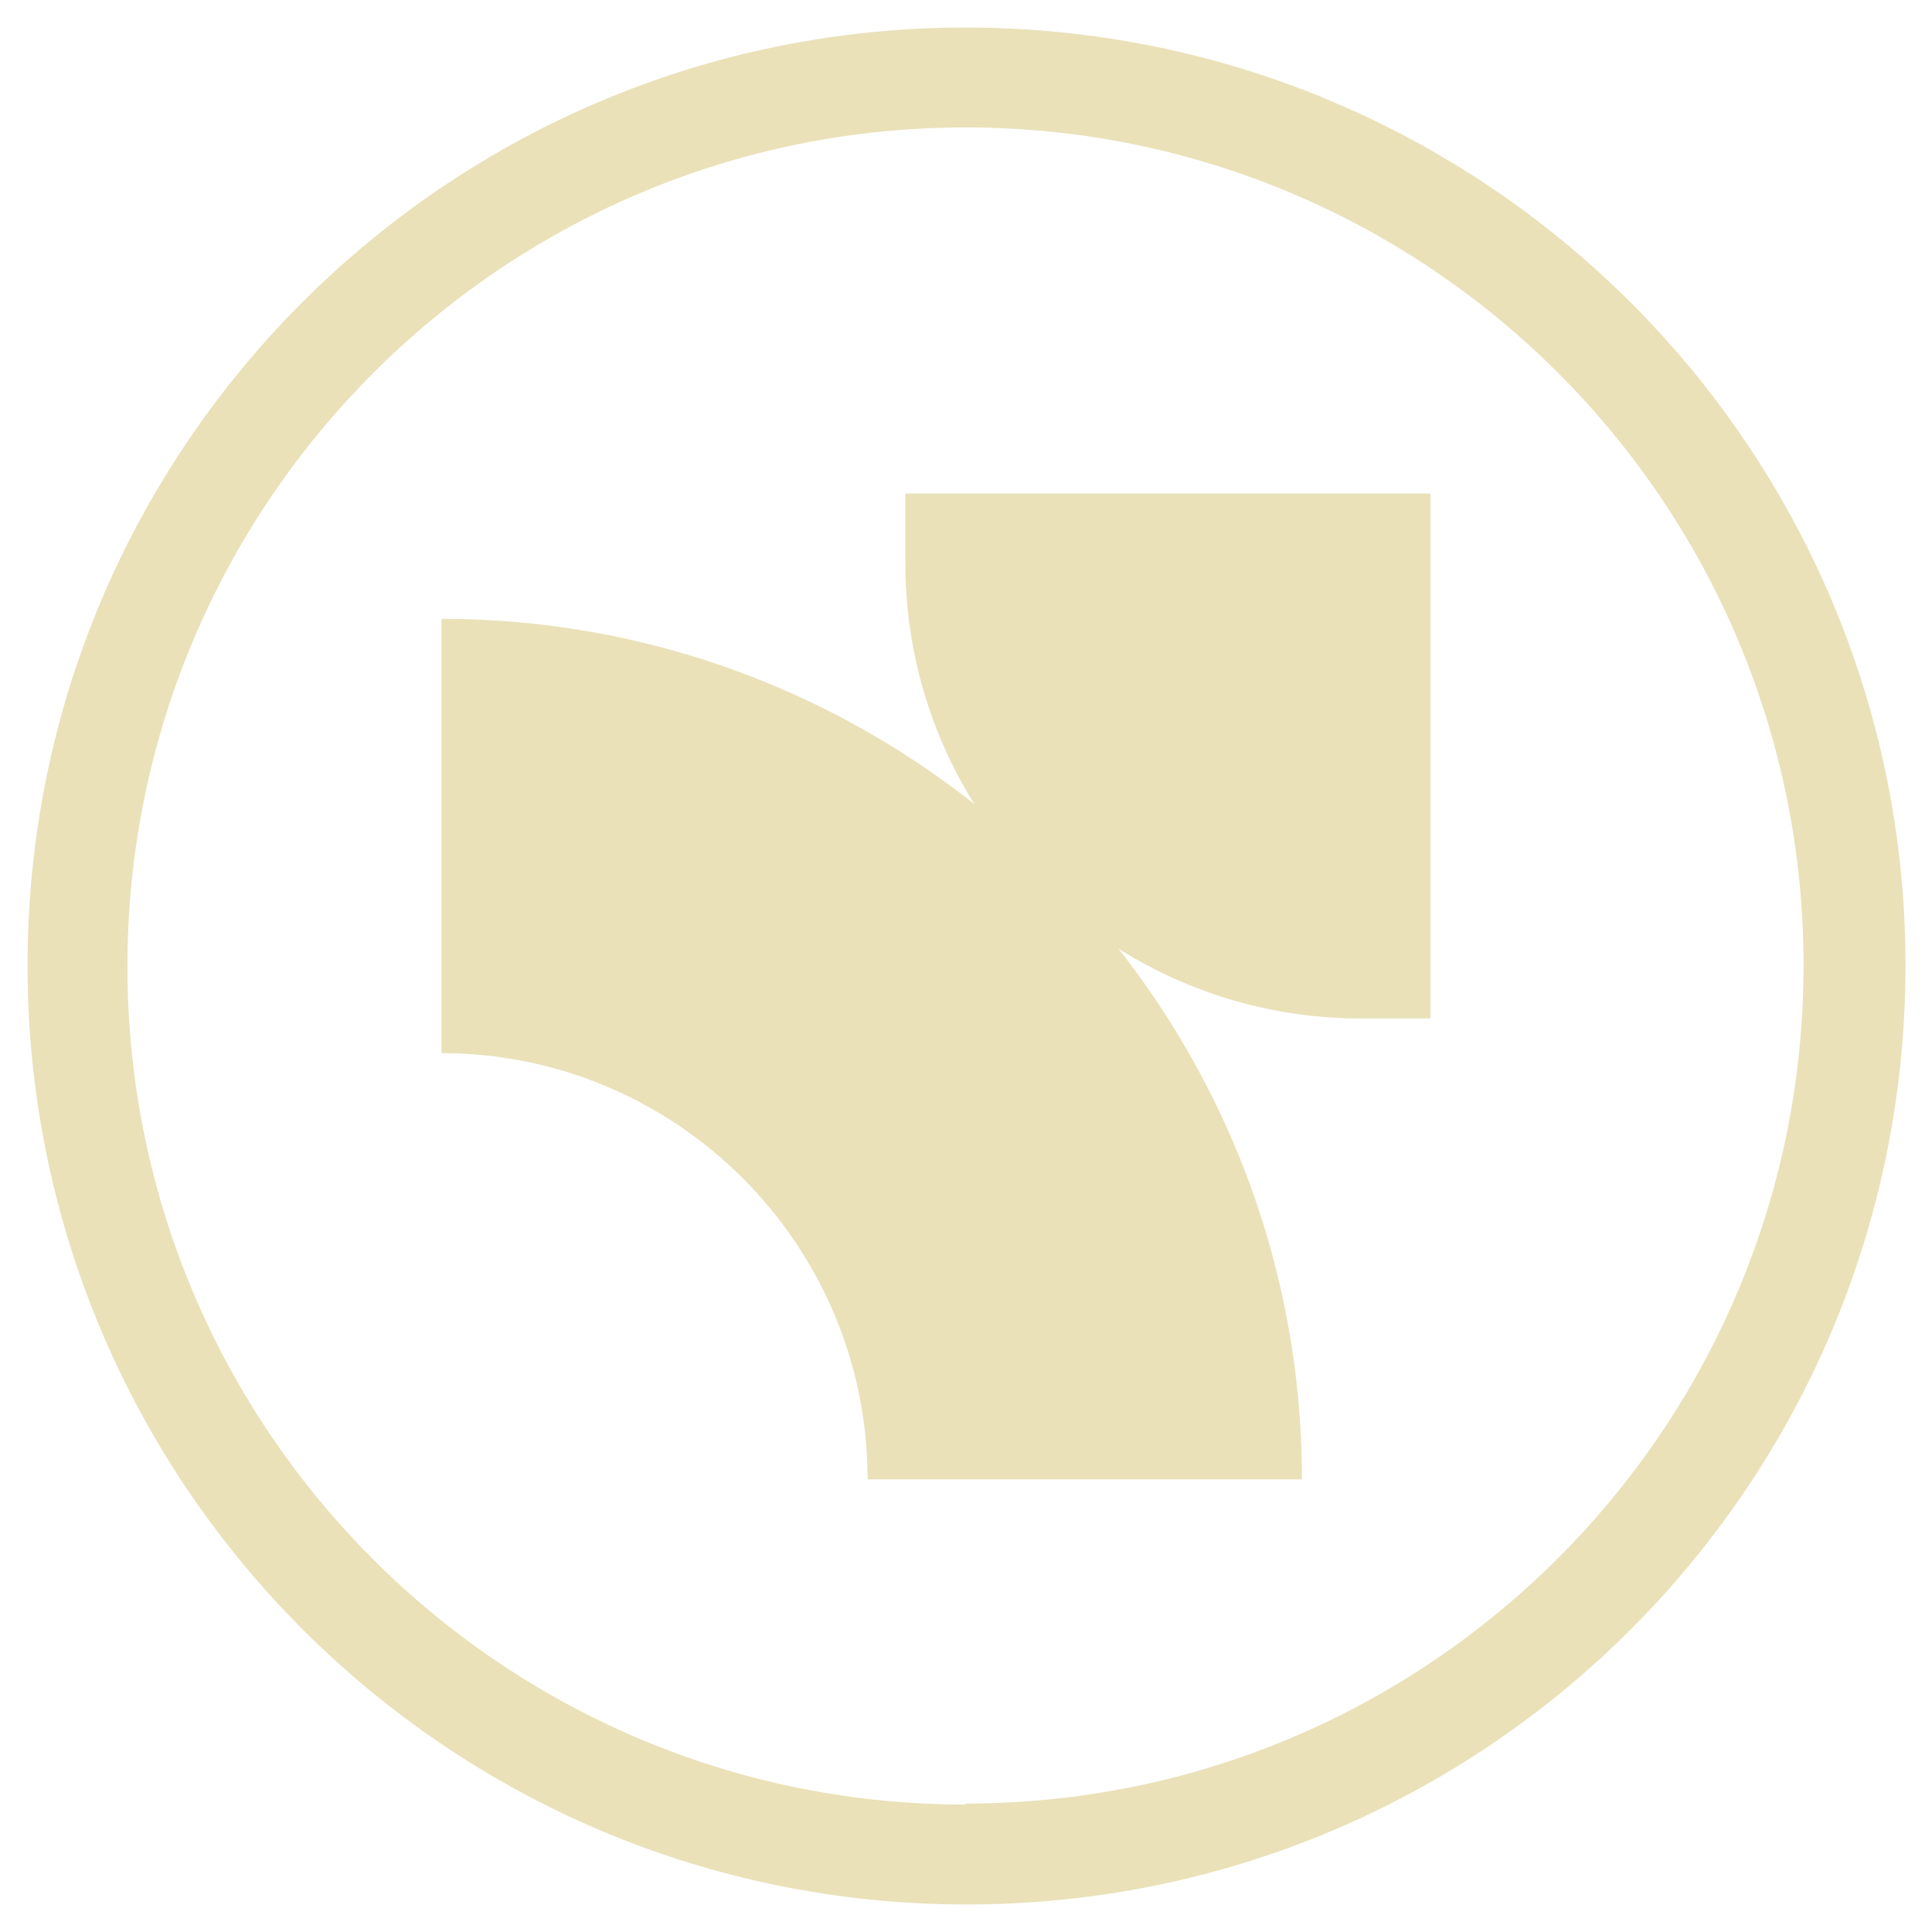
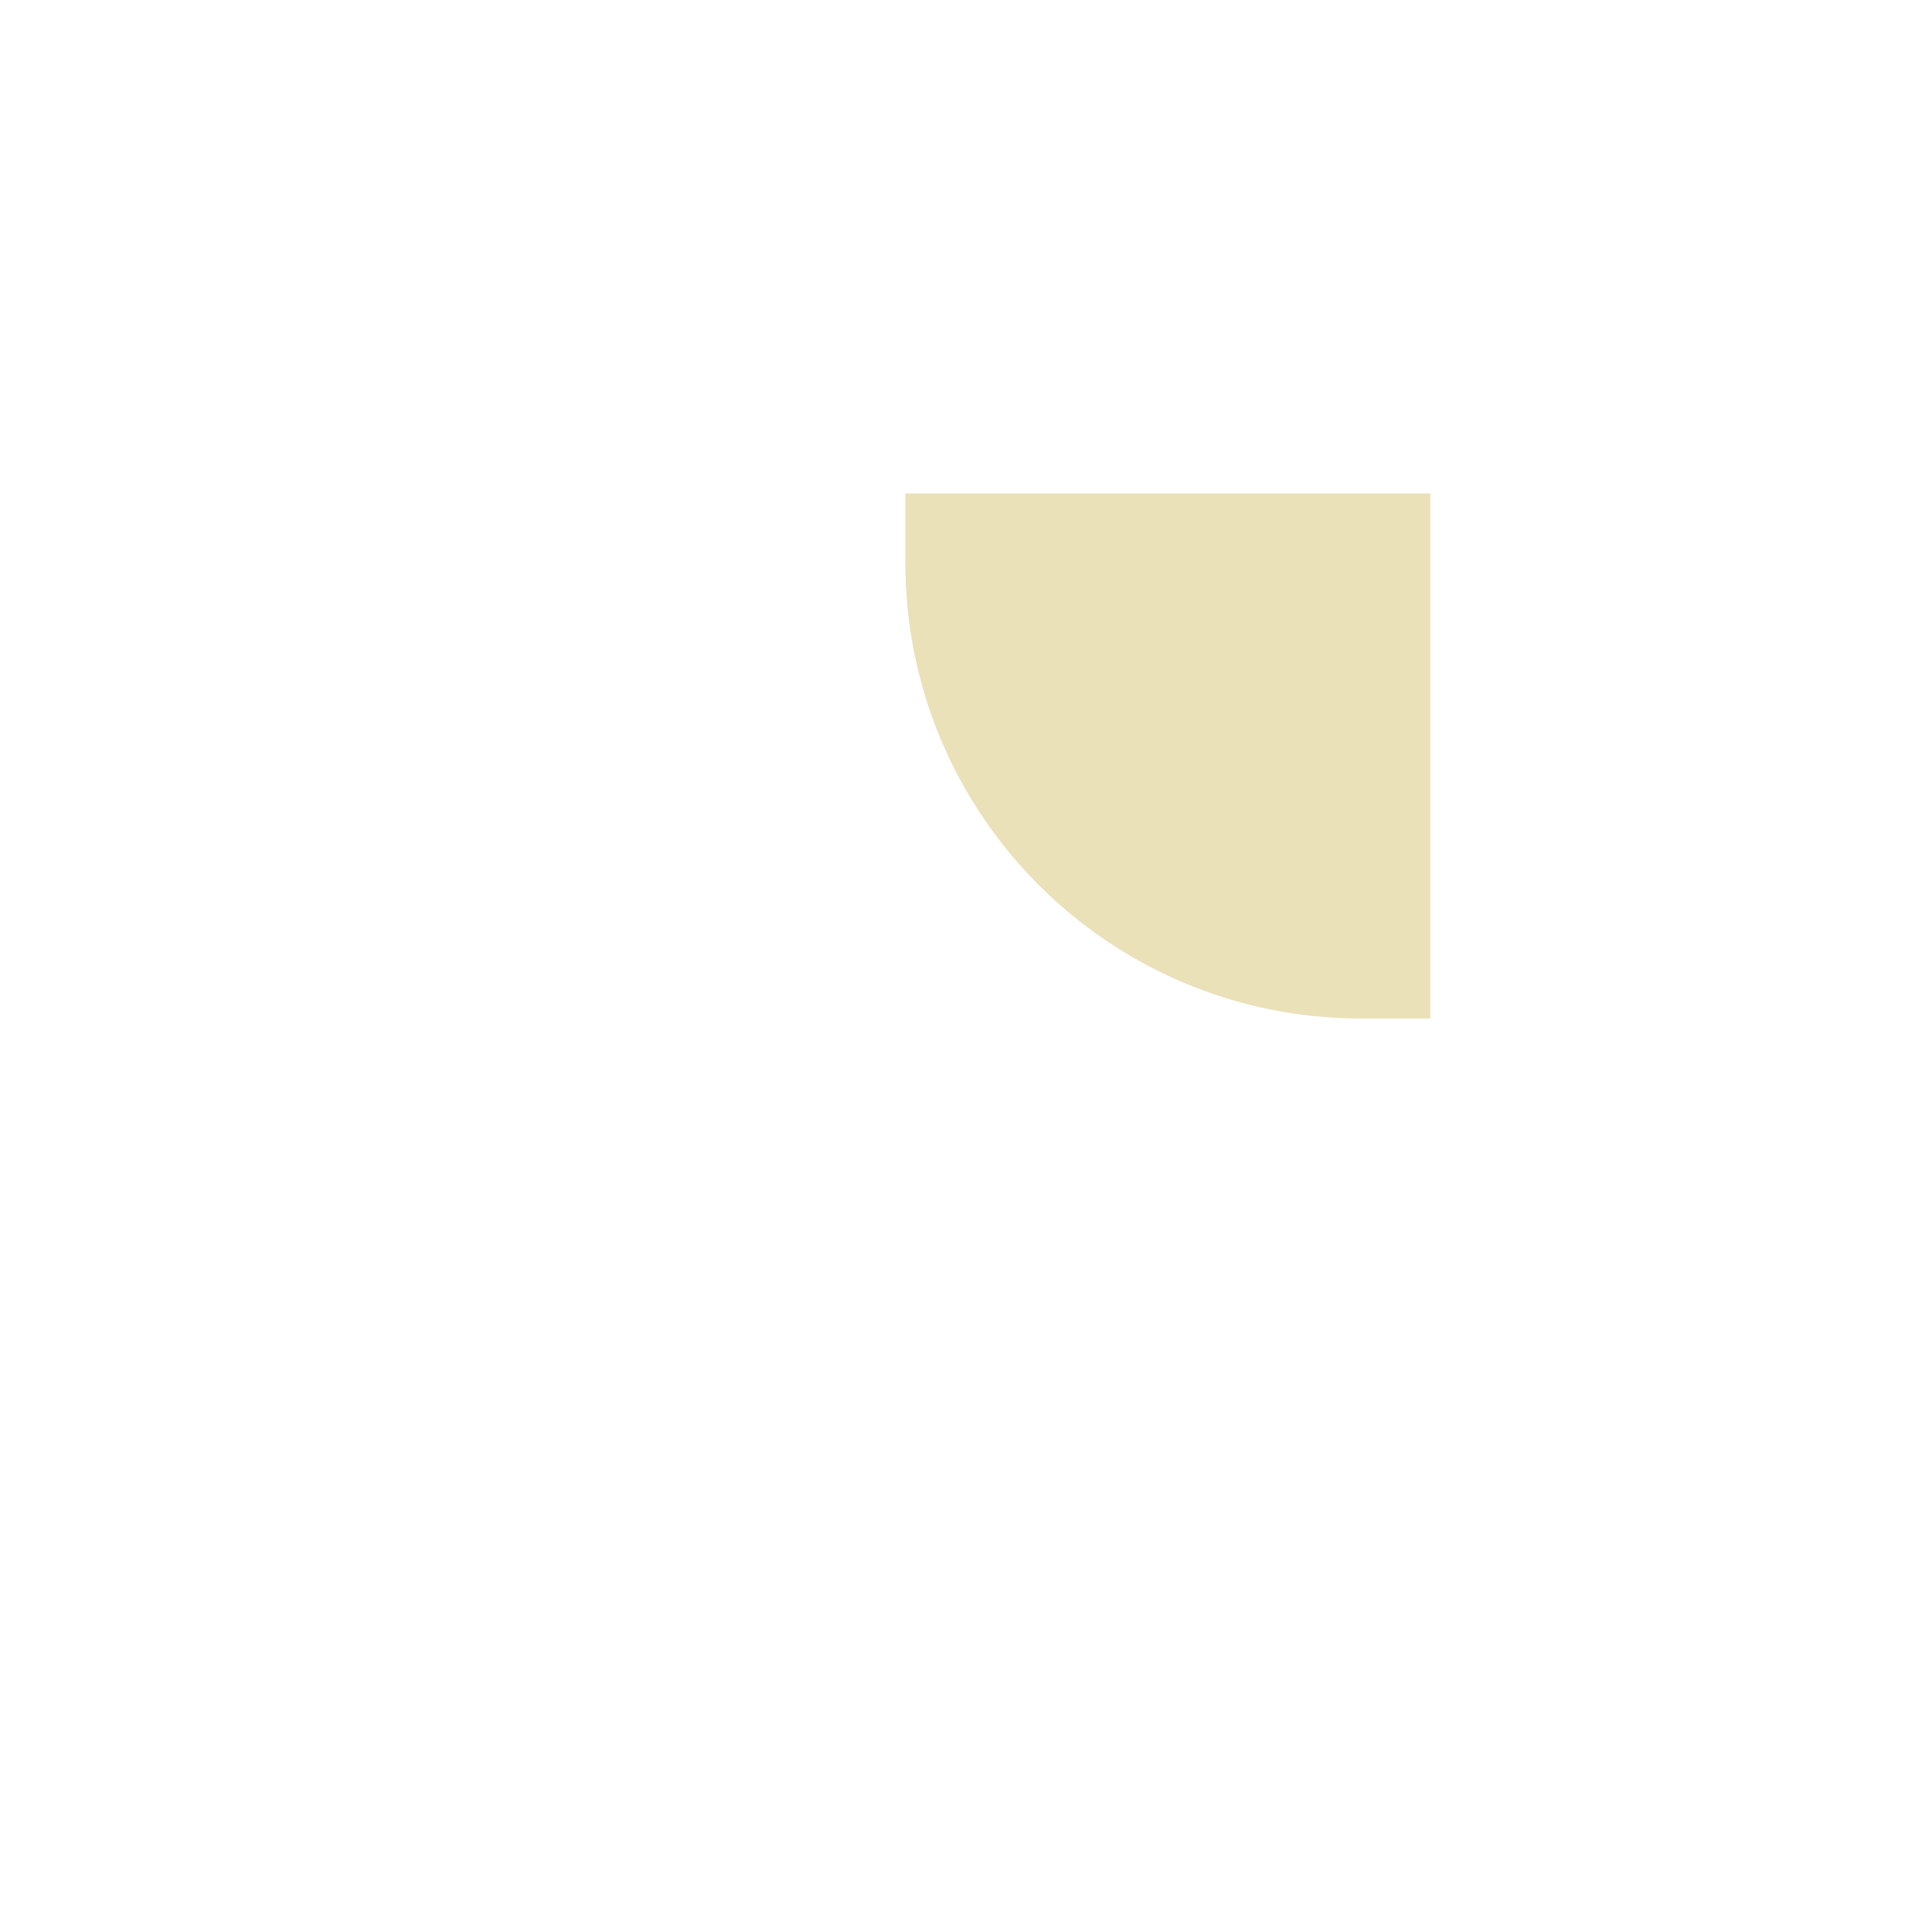
<svg xmlns="http://www.w3.org/2000/svg" id="Layer_1" version="1.1" viewBox="0 0 189.5 189.5">
  <defs>
    <style>
      .st0 {
        fill: #eae1b9;
      }
    </style>
  </defs>
-   <path class="st0" d="M94.7,2.7C43.9,2.7,2.7,43.9,2.7,94.7s41.2,92.1,92.1,92.1,92.1-41.2,92.1-92.1S145.6,2.7,94.7,2.7ZM94.7,177c-45.4,0-82.2-36.8-82.2-82.2S49.3,12.5,94.7,12.5s82.2,36.8,82.2,82.2-36.8,82.2-82.2,82.2Z" />
  <g>
-     <path class="st0" d="M43.3,60.7v42.6c23.1,0,41.8,18.8,41.8,41.8h42.6c0-46.6-37.9-84.4-84.4-84.4Z" />
    <path class="st0" d="M88.8,48.4h51.5v51.5h-6.8c-24.7,0-44.7-20-44.7-44.7v-6.8h0Z" />
  </g>
</svg>